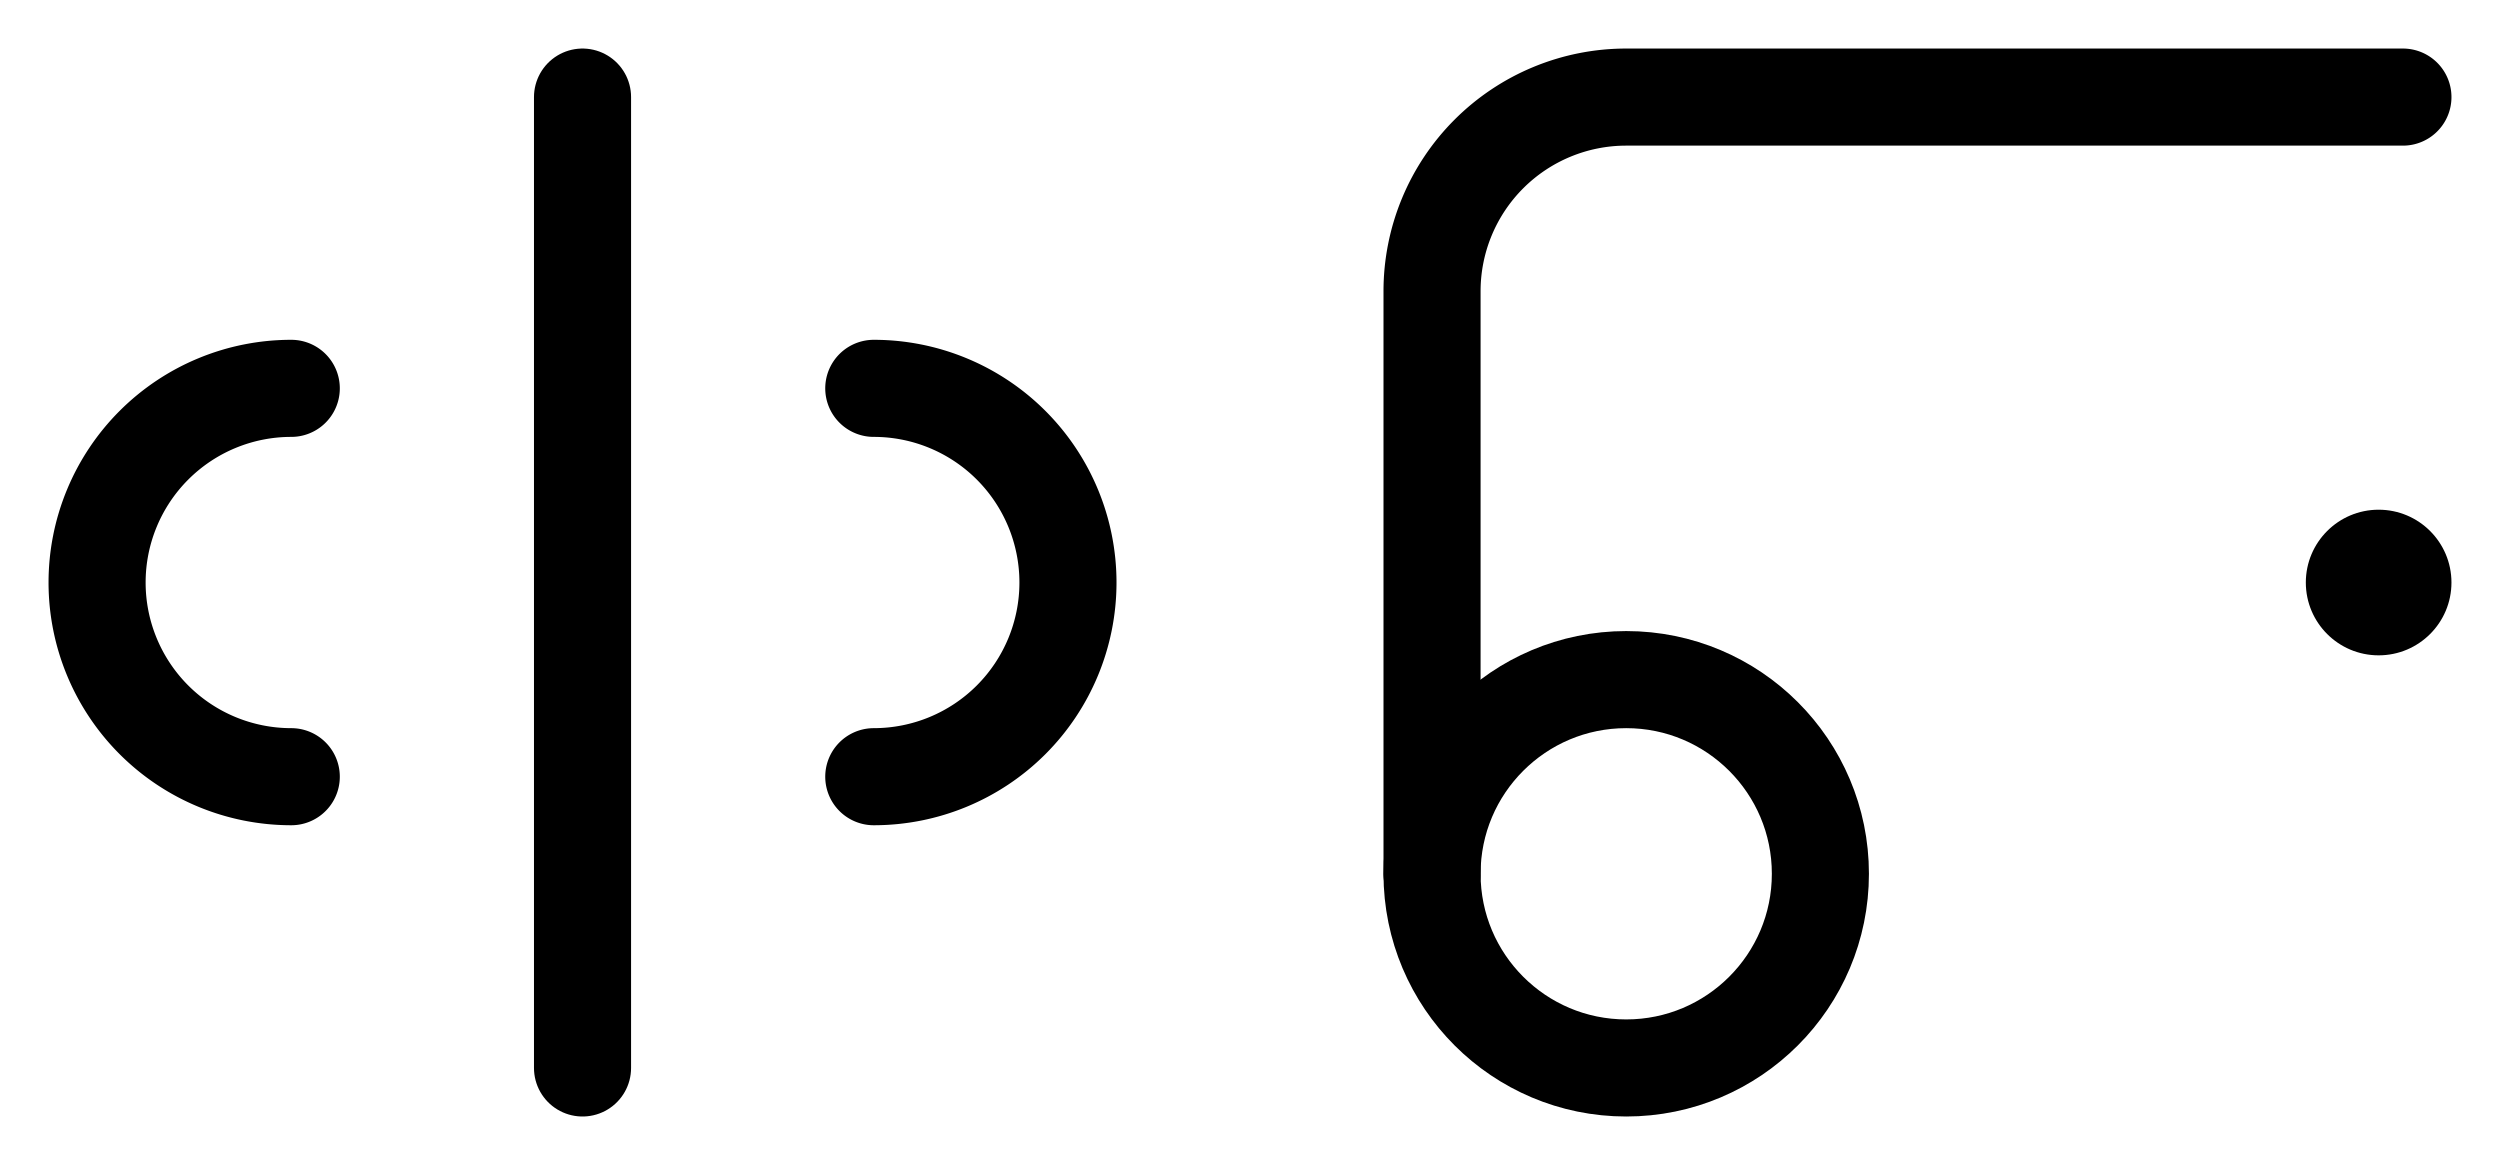
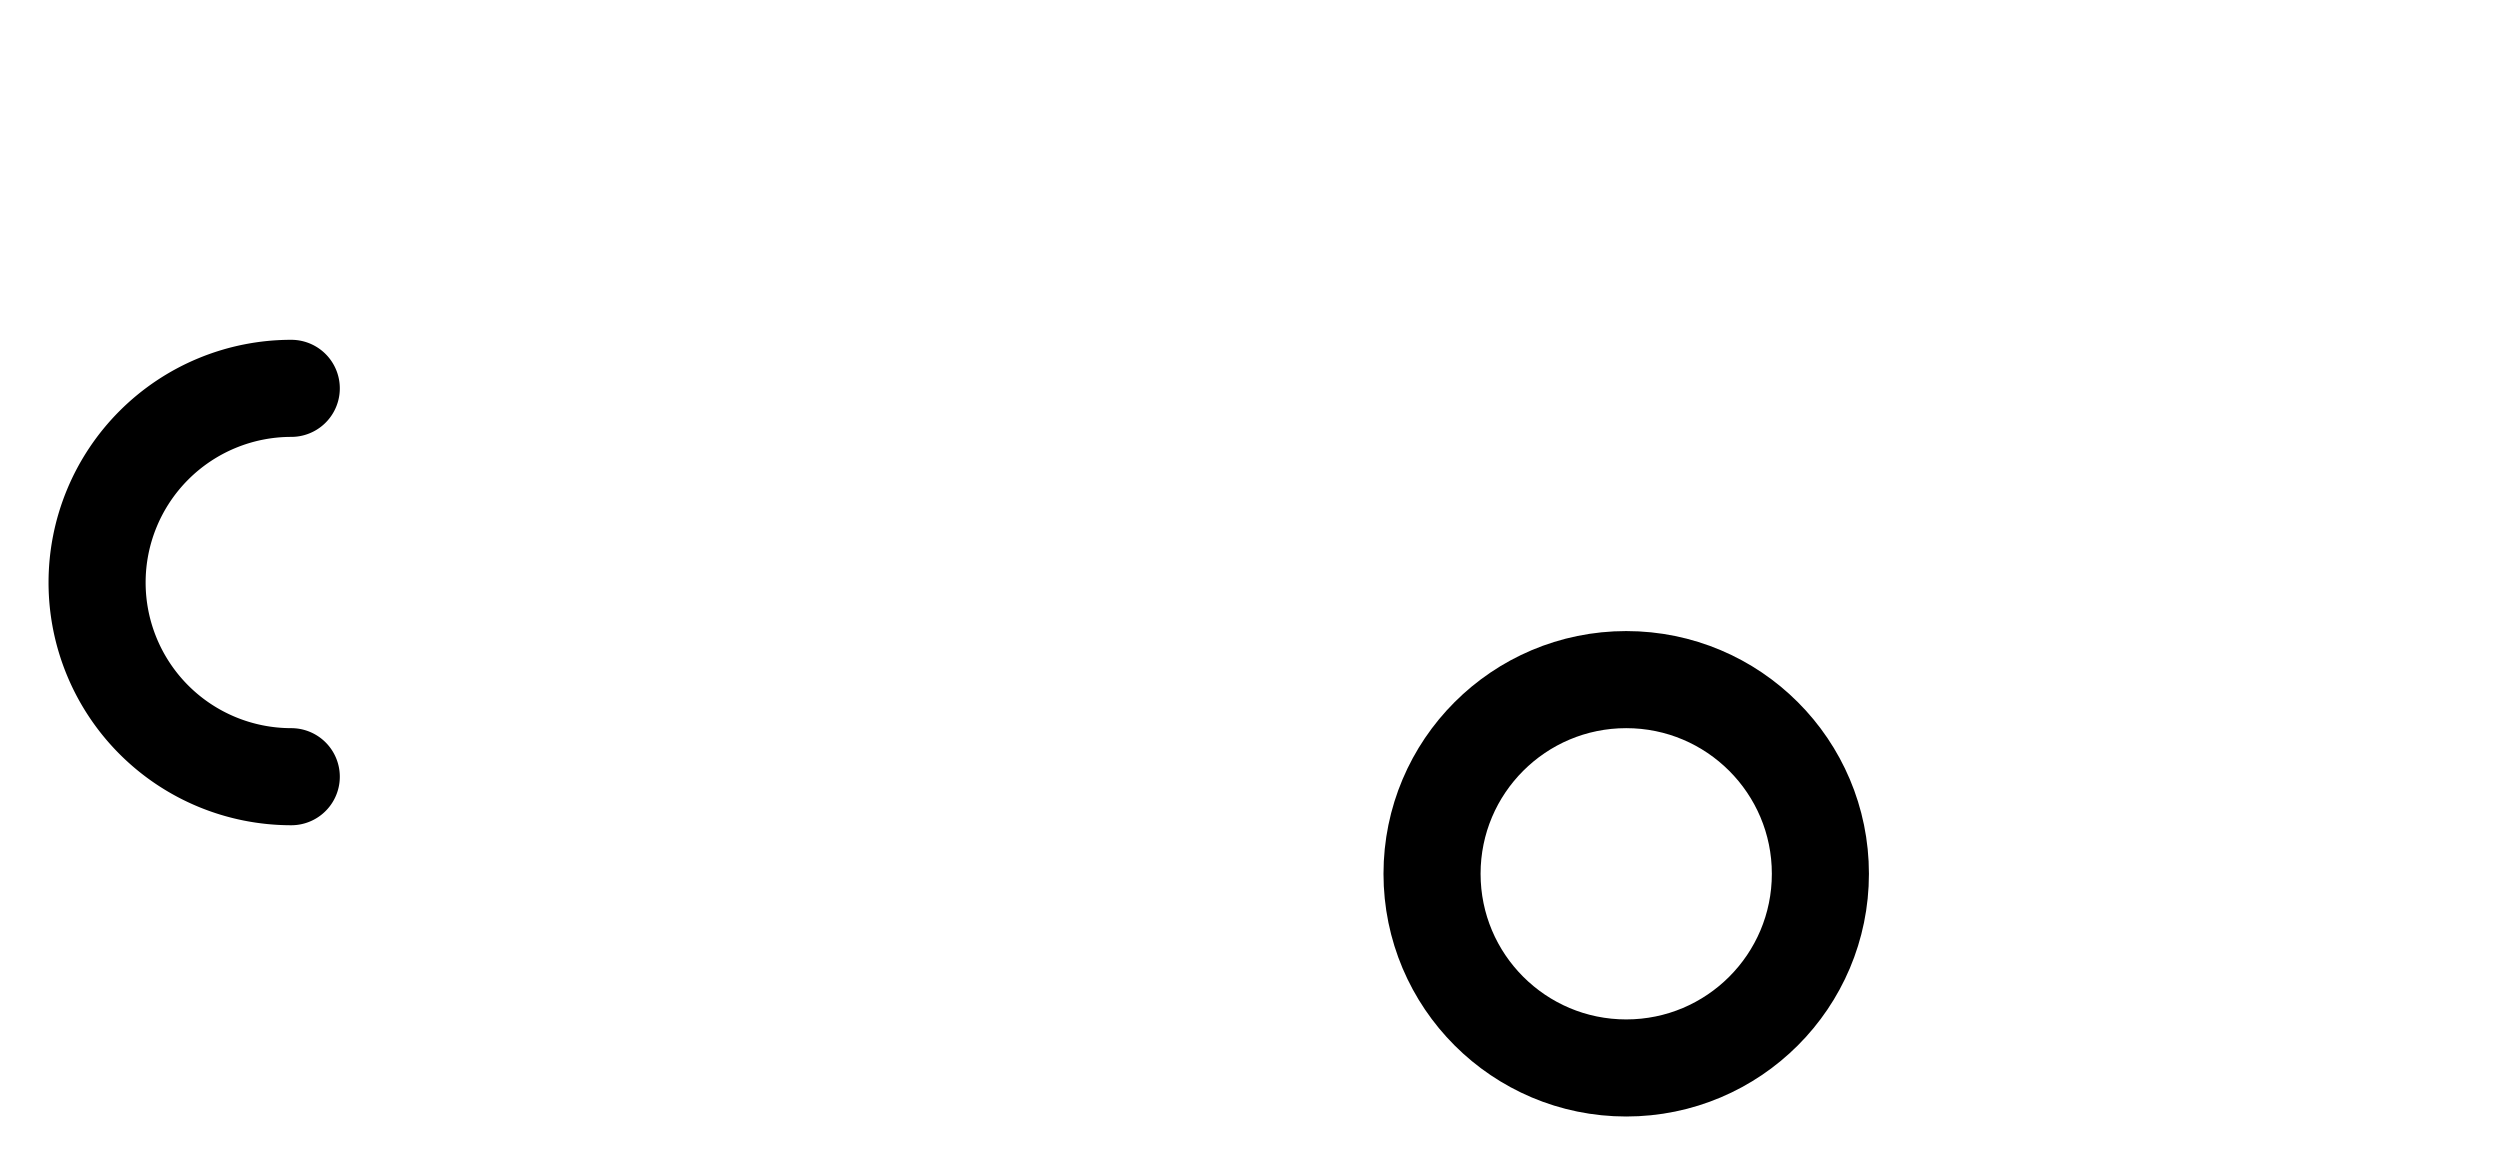
<svg xmlns="http://www.w3.org/2000/svg" height="480" width="1030">
  <g transform="translate(0, 0)">
    <path stroke="black" stroke-width="40" stroke-linecap="round" fill="none" d="M 120,160 A 80 80 0 0 0 120 320" />
-     <line x1="240" y1="40" x2="240" y2="440" stroke="black" stroke-width="40" stroke-linecap="round" />
-     <path stroke="black" stroke-width="40" stroke-linecap="round" fill="none" d="M 360,160 A 80 80 0 0 1 360 320" />
  </g>
  <g transform="translate(550, 0)">
    <circle cx="120" cy="360" r="80" stroke="black" stroke-width="40" fill="none" />
-     <path stroke="black" stroke-width="40" stroke-linecap="round" fill="none" d="M 40,360 V 120 A 80 80 0 0 1 120 40 H 440" />
-     <circle cx="430" cy="240" r="30" fill="black" />
  </g>
</svg>